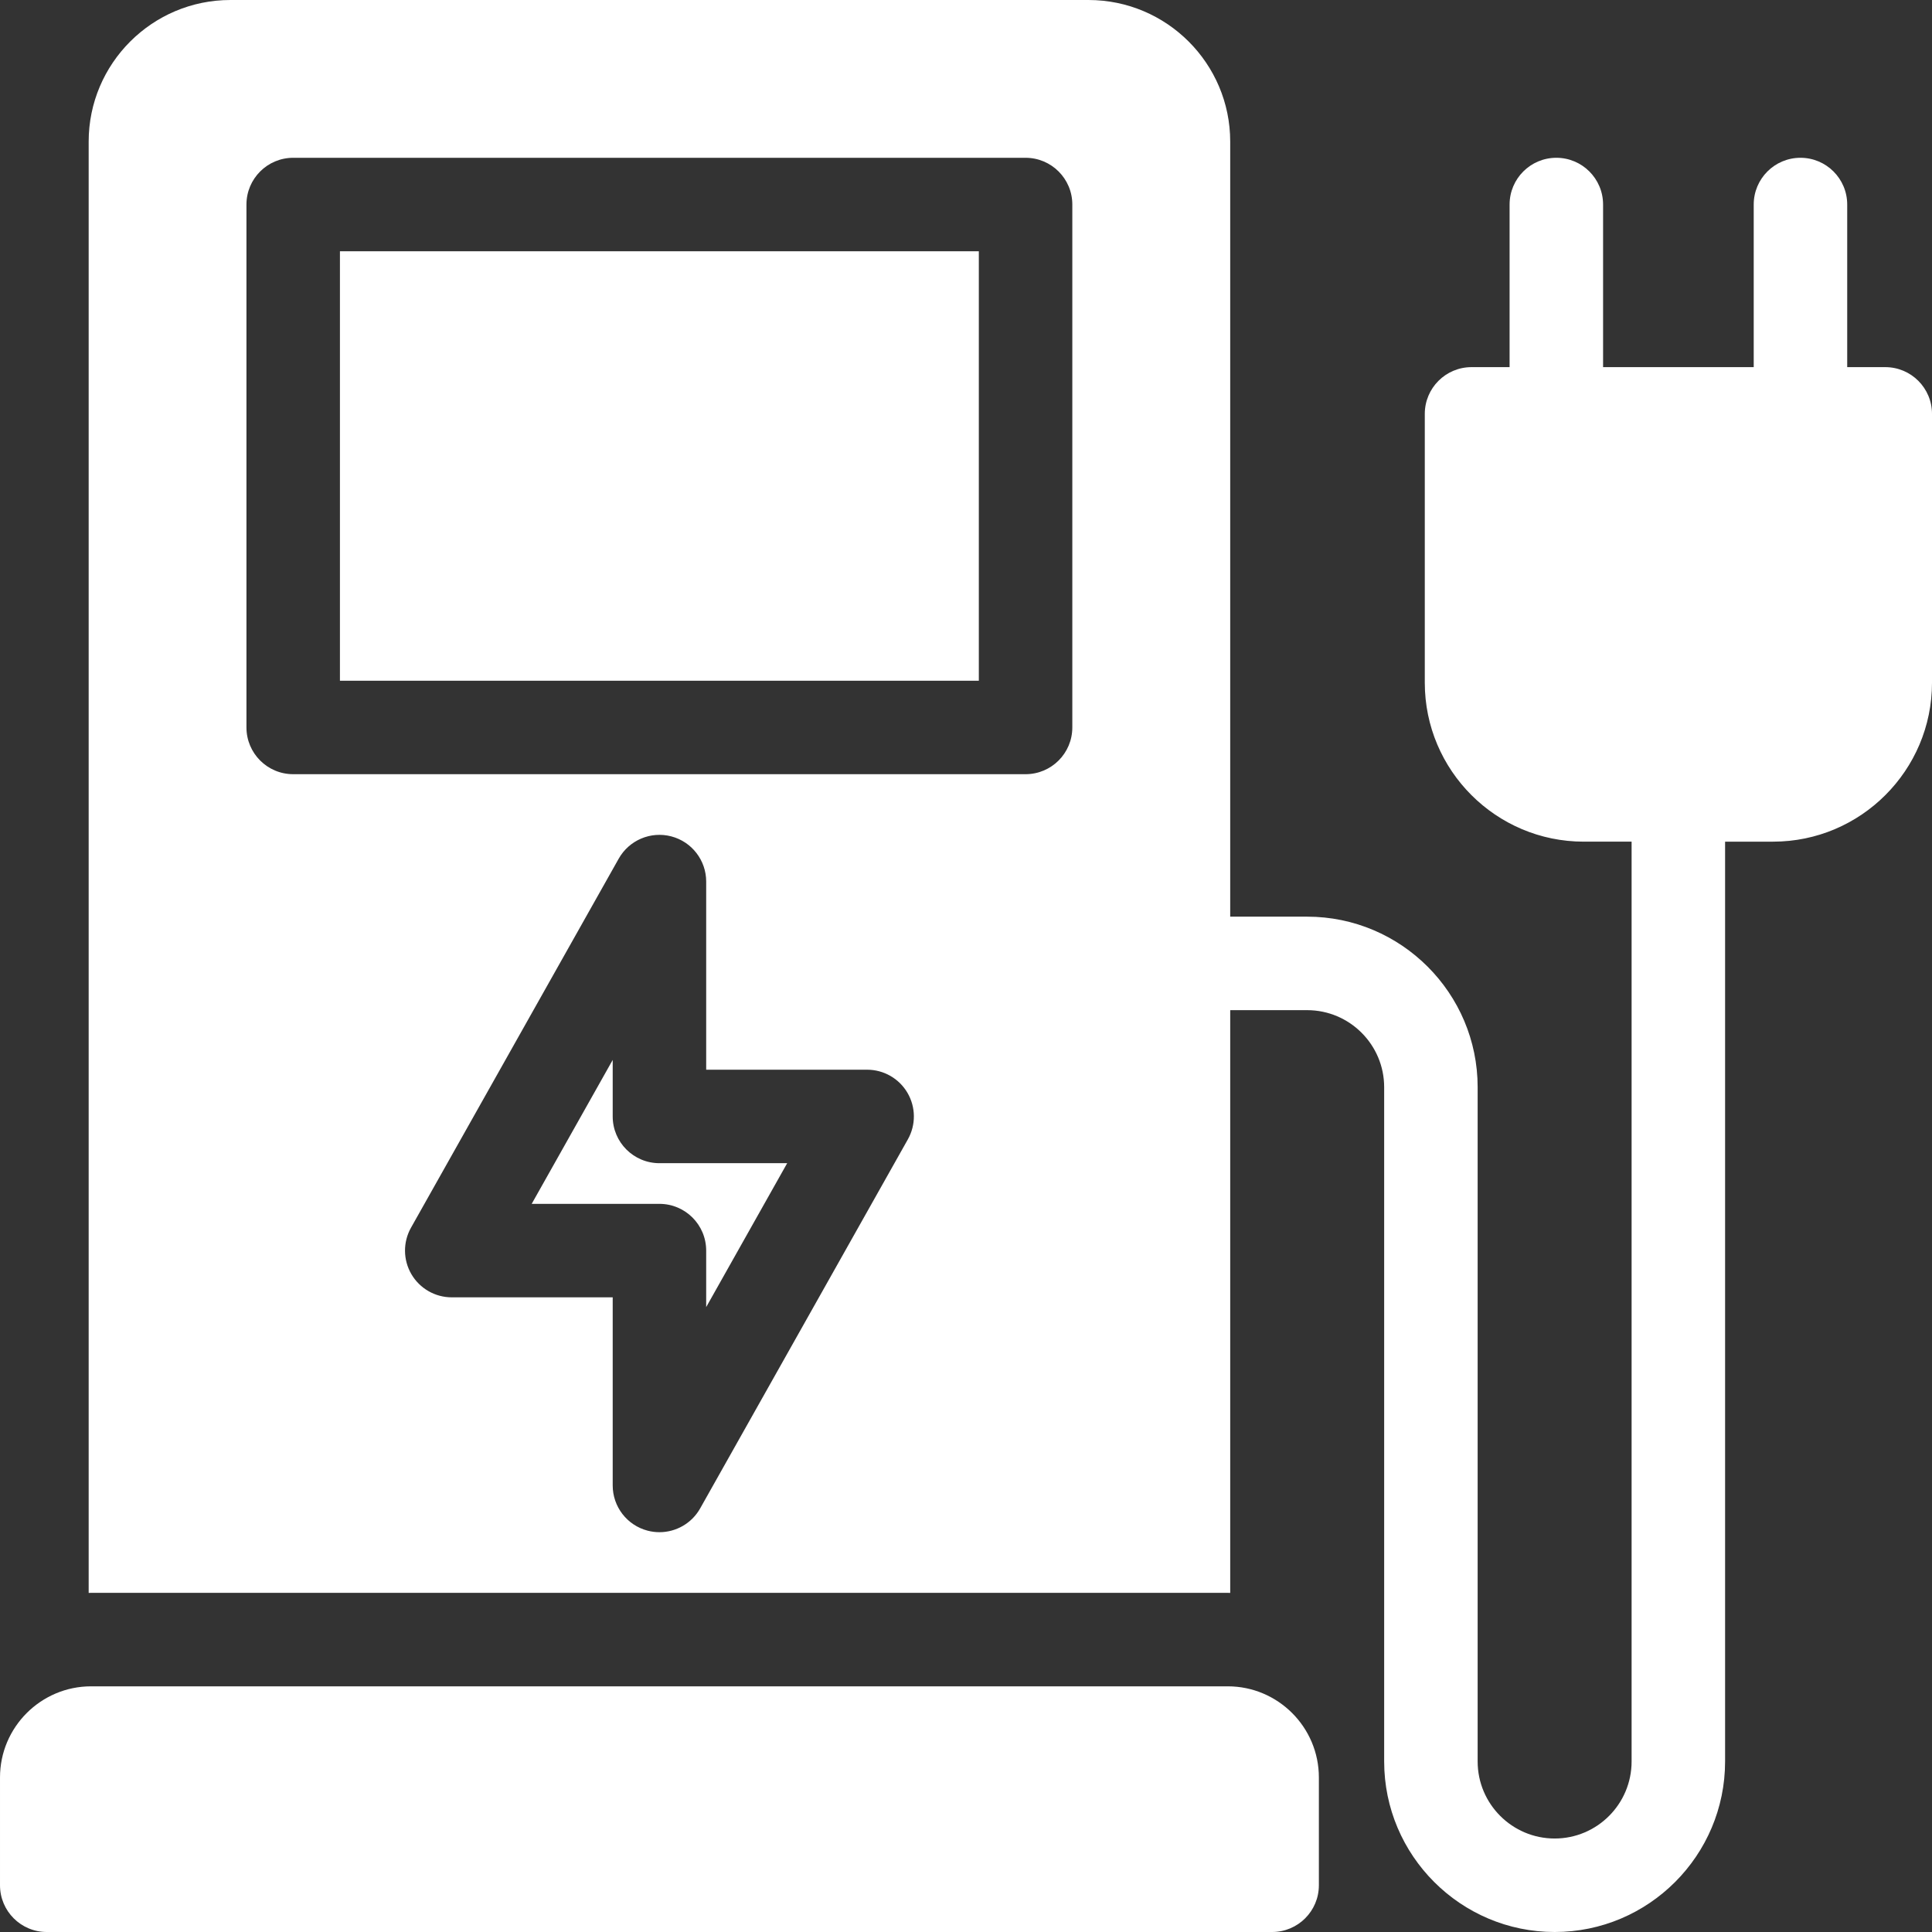
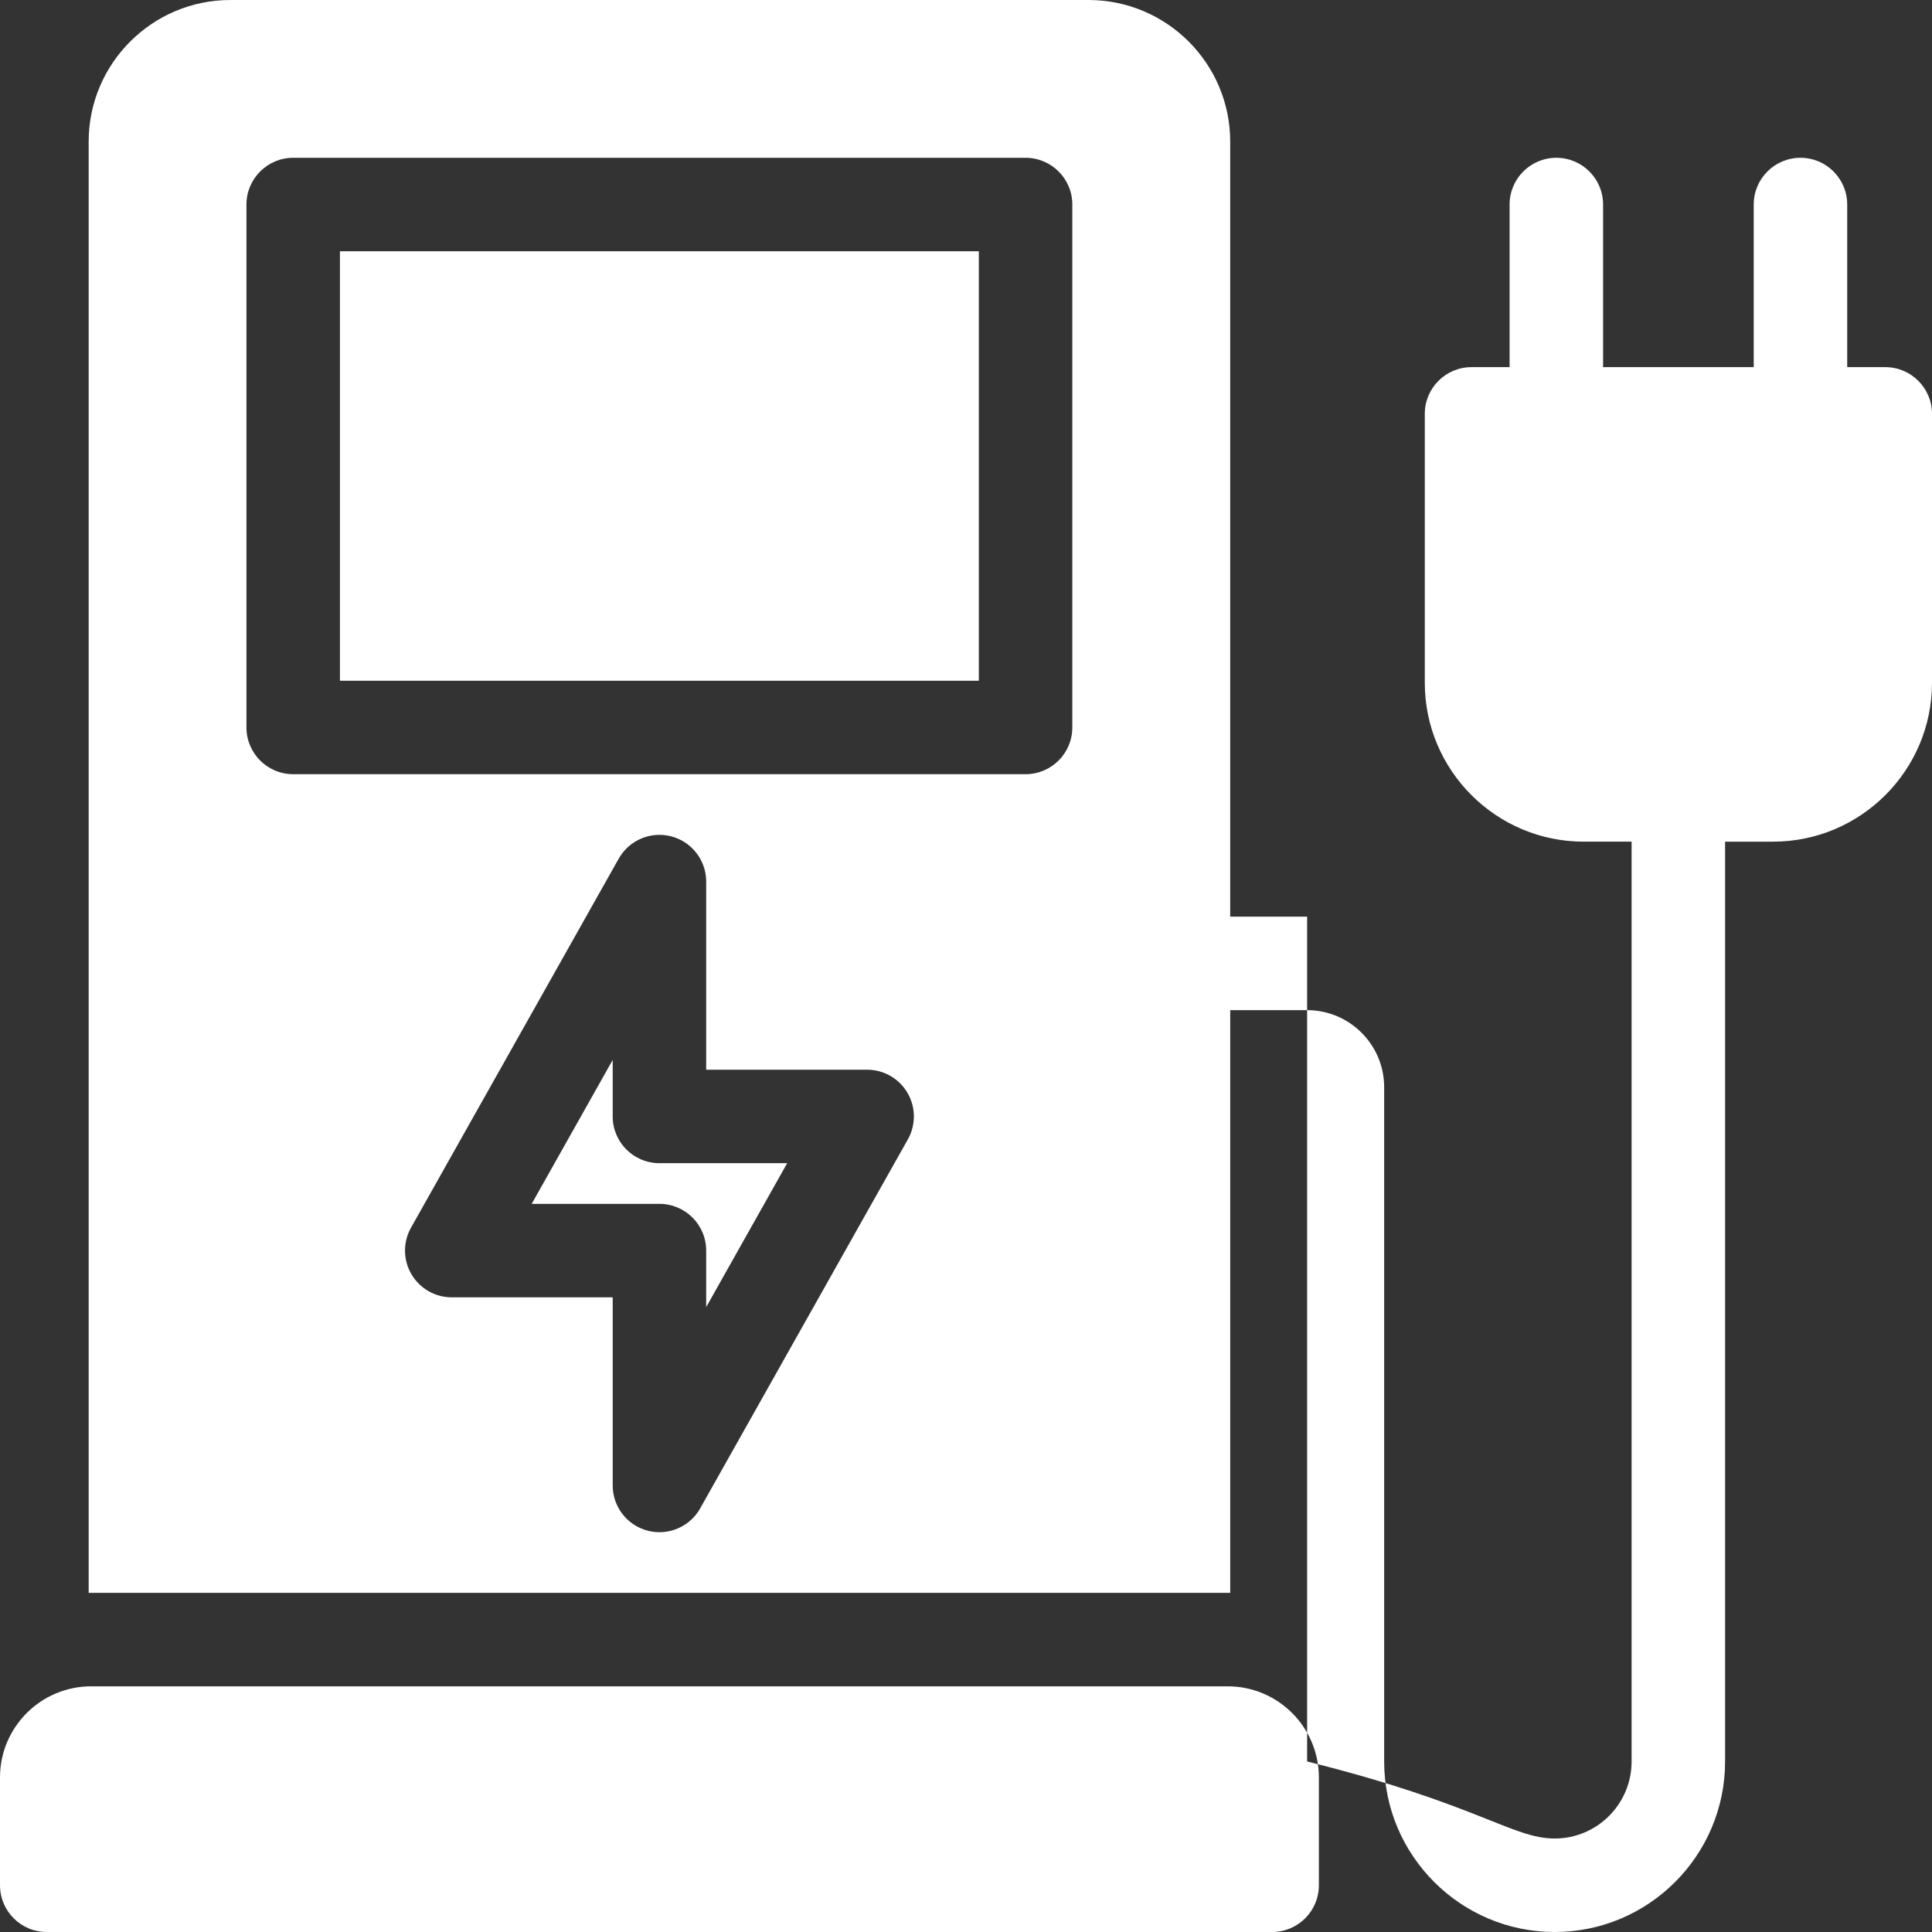
<svg xmlns="http://www.w3.org/2000/svg" width="512" height="512" viewBox="0 0 512 512" fill="none">
  <rect x="0" y="0" width="512" height="512" fill="#333333" stroke="none" />
-   <path d="M349.515 471.045V499.613C349.515 506.454 343.968 512 337.127 512H12.388C5.547 512 0.001 506.454 0.001 499.613V471.045C0.001 457.729 10.835 446.894 24.152 446.894H325.364C338.68 446.894 349.515 457.728 349.515 471.045ZM90.087 180.396H259.4V66.59H90.087V180.396ZM162.371 295.87V280.895L140.905 319.035H174.758C181.599 319.035 187.145 324.581 187.145 331.422V346.396L208.611 308.257H174.758C167.917 308.257 162.371 302.711 162.371 295.87ZM512.001 109.682V180.932C512.001 204.156 493.107 223.048 469.885 223.048H457.166V466.812C457.166 491.728 436.908 512 412.007 512C387.105 512 366.818 491.728 366.818 466.812V288.115C366.818 276.858 357.66 267.701 346.404 267.701H326.019V422.137C325.8 422.134 325.585 422.121 325.366 422.121H24.152C23.933 422.121 23.716 422.134 23.498 422.137V37.524C23.498 16.834 40.344 0.001 61.05 0.001H288.467C309.173 0.001 326.018 16.833 326.018 37.524V242.925H346.403C371.32 242.925 391.592 263.197 391.592 288.114V466.811C391.592 478.067 400.75 487.225 412.006 487.225C423.262 487.225 432.391 478.066 432.391 466.811V223.047H419.701C396.477 223.047 377.585 204.154 377.585 180.931V109.681C377.585 102.84 383.131 97.294 389.972 97.294H400.058V54.202C400.058 47.361 405.605 41.815 412.445 41.815C419.286 41.815 424.833 47.361 424.833 54.202V97.294H464.754V54.202C464.754 47.361 470.301 41.815 477.141 41.815C483.982 41.815 489.529 47.361 489.529 54.202V97.294H499.614C506.455 97.294 512.001 102.841 512.001 109.682ZM240.492 289.618C238.271 285.818 234.2 283.483 229.799 283.483H187.147V233.632C187.147 228 183.348 223.077 177.9 221.649C172.451 220.223 166.727 222.649 163.964 227.556L108.924 325.346C106.766 329.181 106.804 333.875 109.025 337.674C111.247 341.473 115.318 343.808 119.719 343.808H162.372V393.659C162.372 399.291 166.17 404.214 171.619 405.642C172.663 405.915 173.718 406.047 174.761 406.047C179.153 406.047 183.321 403.702 185.554 399.735L240.593 301.945C242.752 298.109 242.714 293.416 240.492 289.618ZM284.176 54.203C284.176 47.362 278.629 41.816 271.788 41.816H77.699C70.859 41.816 65.312 47.362 65.312 54.203V192.783C65.312 199.624 70.859 205.17 77.699 205.17H271.787C278.628 205.17 284.174 199.624 284.174 192.783V54.203H284.176Z" fill="white" />
+   <path d="M349.515 471.045V499.613C349.515 506.454 343.968 512 337.127 512H12.388C5.547 512 0.001 506.454 0.001 499.613V471.045C0.001 457.729 10.835 446.894 24.152 446.894H325.364C338.68 446.894 349.515 457.728 349.515 471.045ZM90.087 180.396H259.4V66.59H90.087V180.396ZM162.371 295.87V280.895L140.905 319.035H174.758C181.599 319.035 187.145 324.581 187.145 331.422V346.396L208.611 308.257H174.758C167.917 308.257 162.371 302.711 162.371 295.87ZM512.001 109.682V180.932C512.001 204.156 493.107 223.048 469.885 223.048H457.166V466.812C457.166 491.728 436.908 512 412.007 512C387.105 512 366.818 491.728 366.818 466.812V288.115C366.818 276.858 357.66 267.701 346.404 267.701H326.019V422.137C325.8 422.134 325.585 422.121 325.366 422.121H24.152C23.933 422.121 23.716 422.134 23.498 422.137V37.524C23.498 16.834 40.344 0.001 61.05 0.001H288.467C309.173 0.001 326.018 16.833 326.018 37.524V242.925H346.403V466.811C391.592 478.067 400.75 487.225 412.006 487.225C423.262 487.225 432.391 478.066 432.391 466.811V223.047H419.701C396.477 223.047 377.585 204.154 377.585 180.931V109.681C377.585 102.84 383.131 97.294 389.972 97.294H400.058V54.202C400.058 47.361 405.605 41.815 412.445 41.815C419.286 41.815 424.833 47.361 424.833 54.202V97.294H464.754V54.202C464.754 47.361 470.301 41.815 477.141 41.815C483.982 41.815 489.529 47.361 489.529 54.202V97.294H499.614C506.455 97.294 512.001 102.841 512.001 109.682ZM240.492 289.618C238.271 285.818 234.2 283.483 229.799 283.483H187.147V233.632C187.147 228 183.348 223.077 177.9 221.649C172.451 220.223 166.727 222.649 163.964 227.556L108.924 325.346C106.766 329.181 106.804 333.875 109.025 337.674C111.247 341.473 115.318 343.808 119.719 343.808H162.372V393.659C162.372 399.291 166.17 404.214 171.619 405.642C172.663 405.915 173.718 406.047 174.761 406.047C179.153 406.047 183.321 403.702 185.554 399.735L240.593 301.945C242.752 298.109 242.714 293.416 240.492 289.618ZM284.176 54.203C284.176 47.362 278.629 41.816 271.788 41.816H77.699C70.859 41.816 65.312 47.362 65.312 54.203V192.783C65.312 199.624 70.859 205.17 77.699 205.17H271.787C278.628 205.17 284.174 199.624 284.174 192.783V54.203H284.176Z" fill="white" />
</svg>